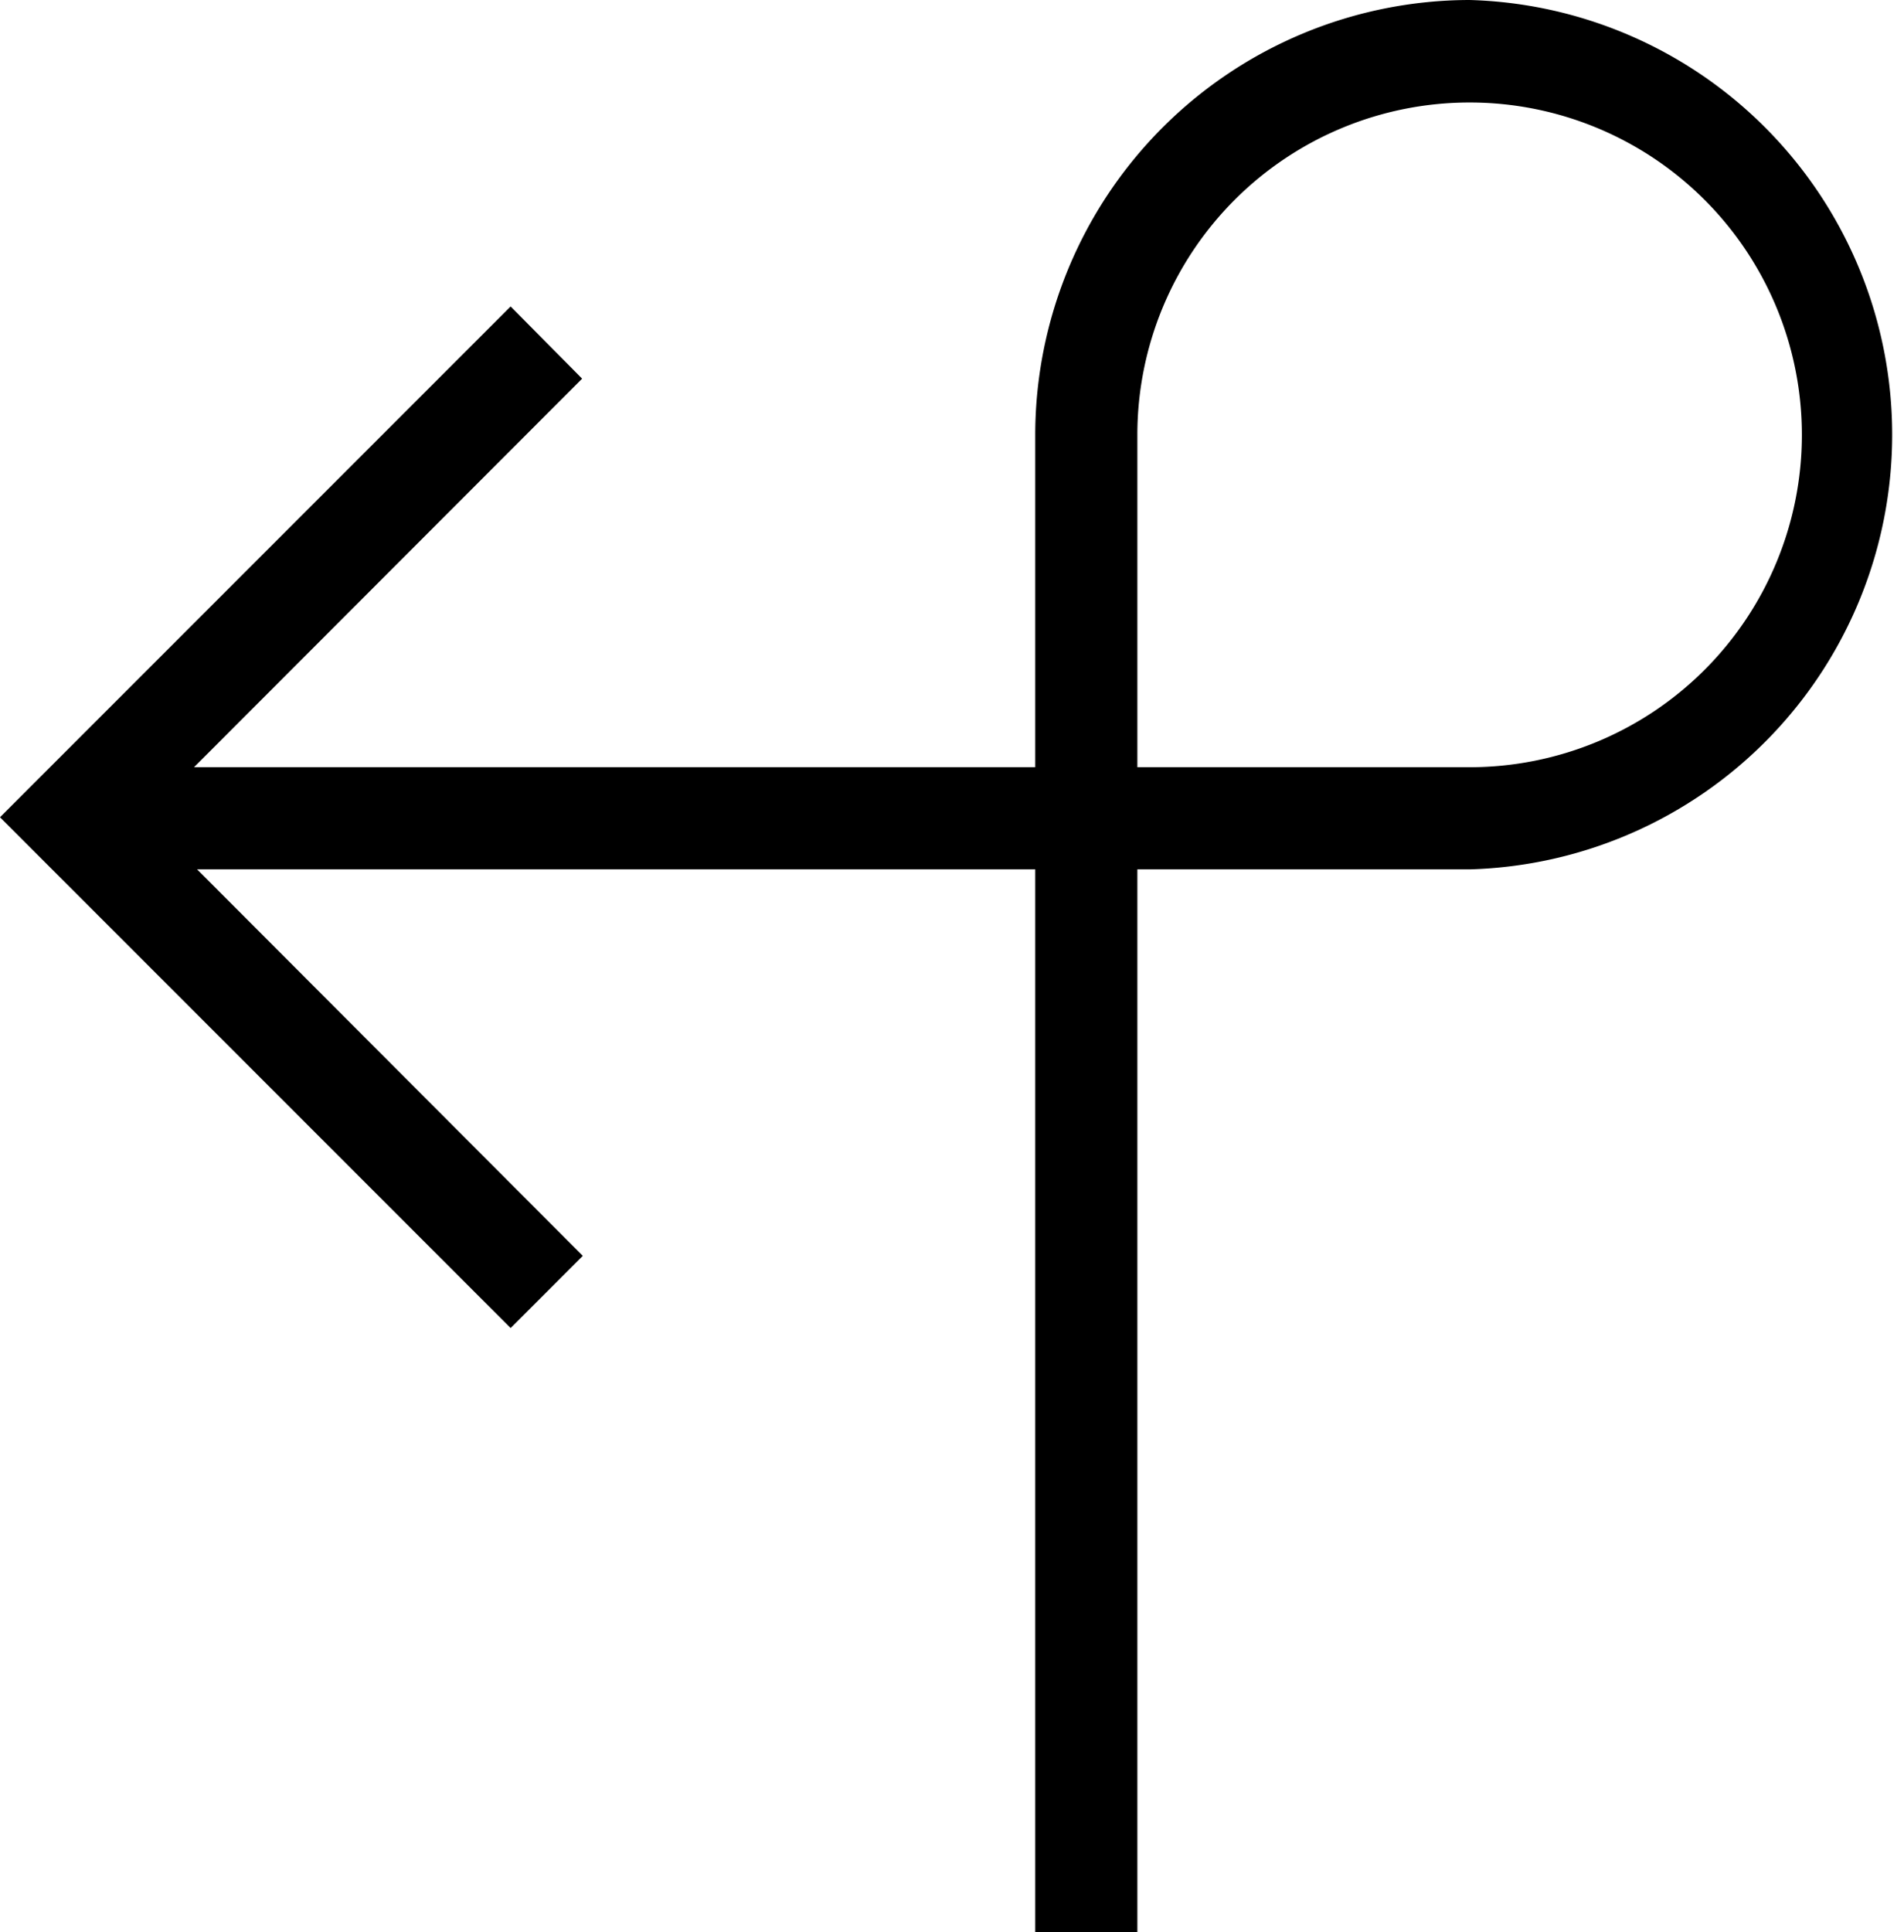
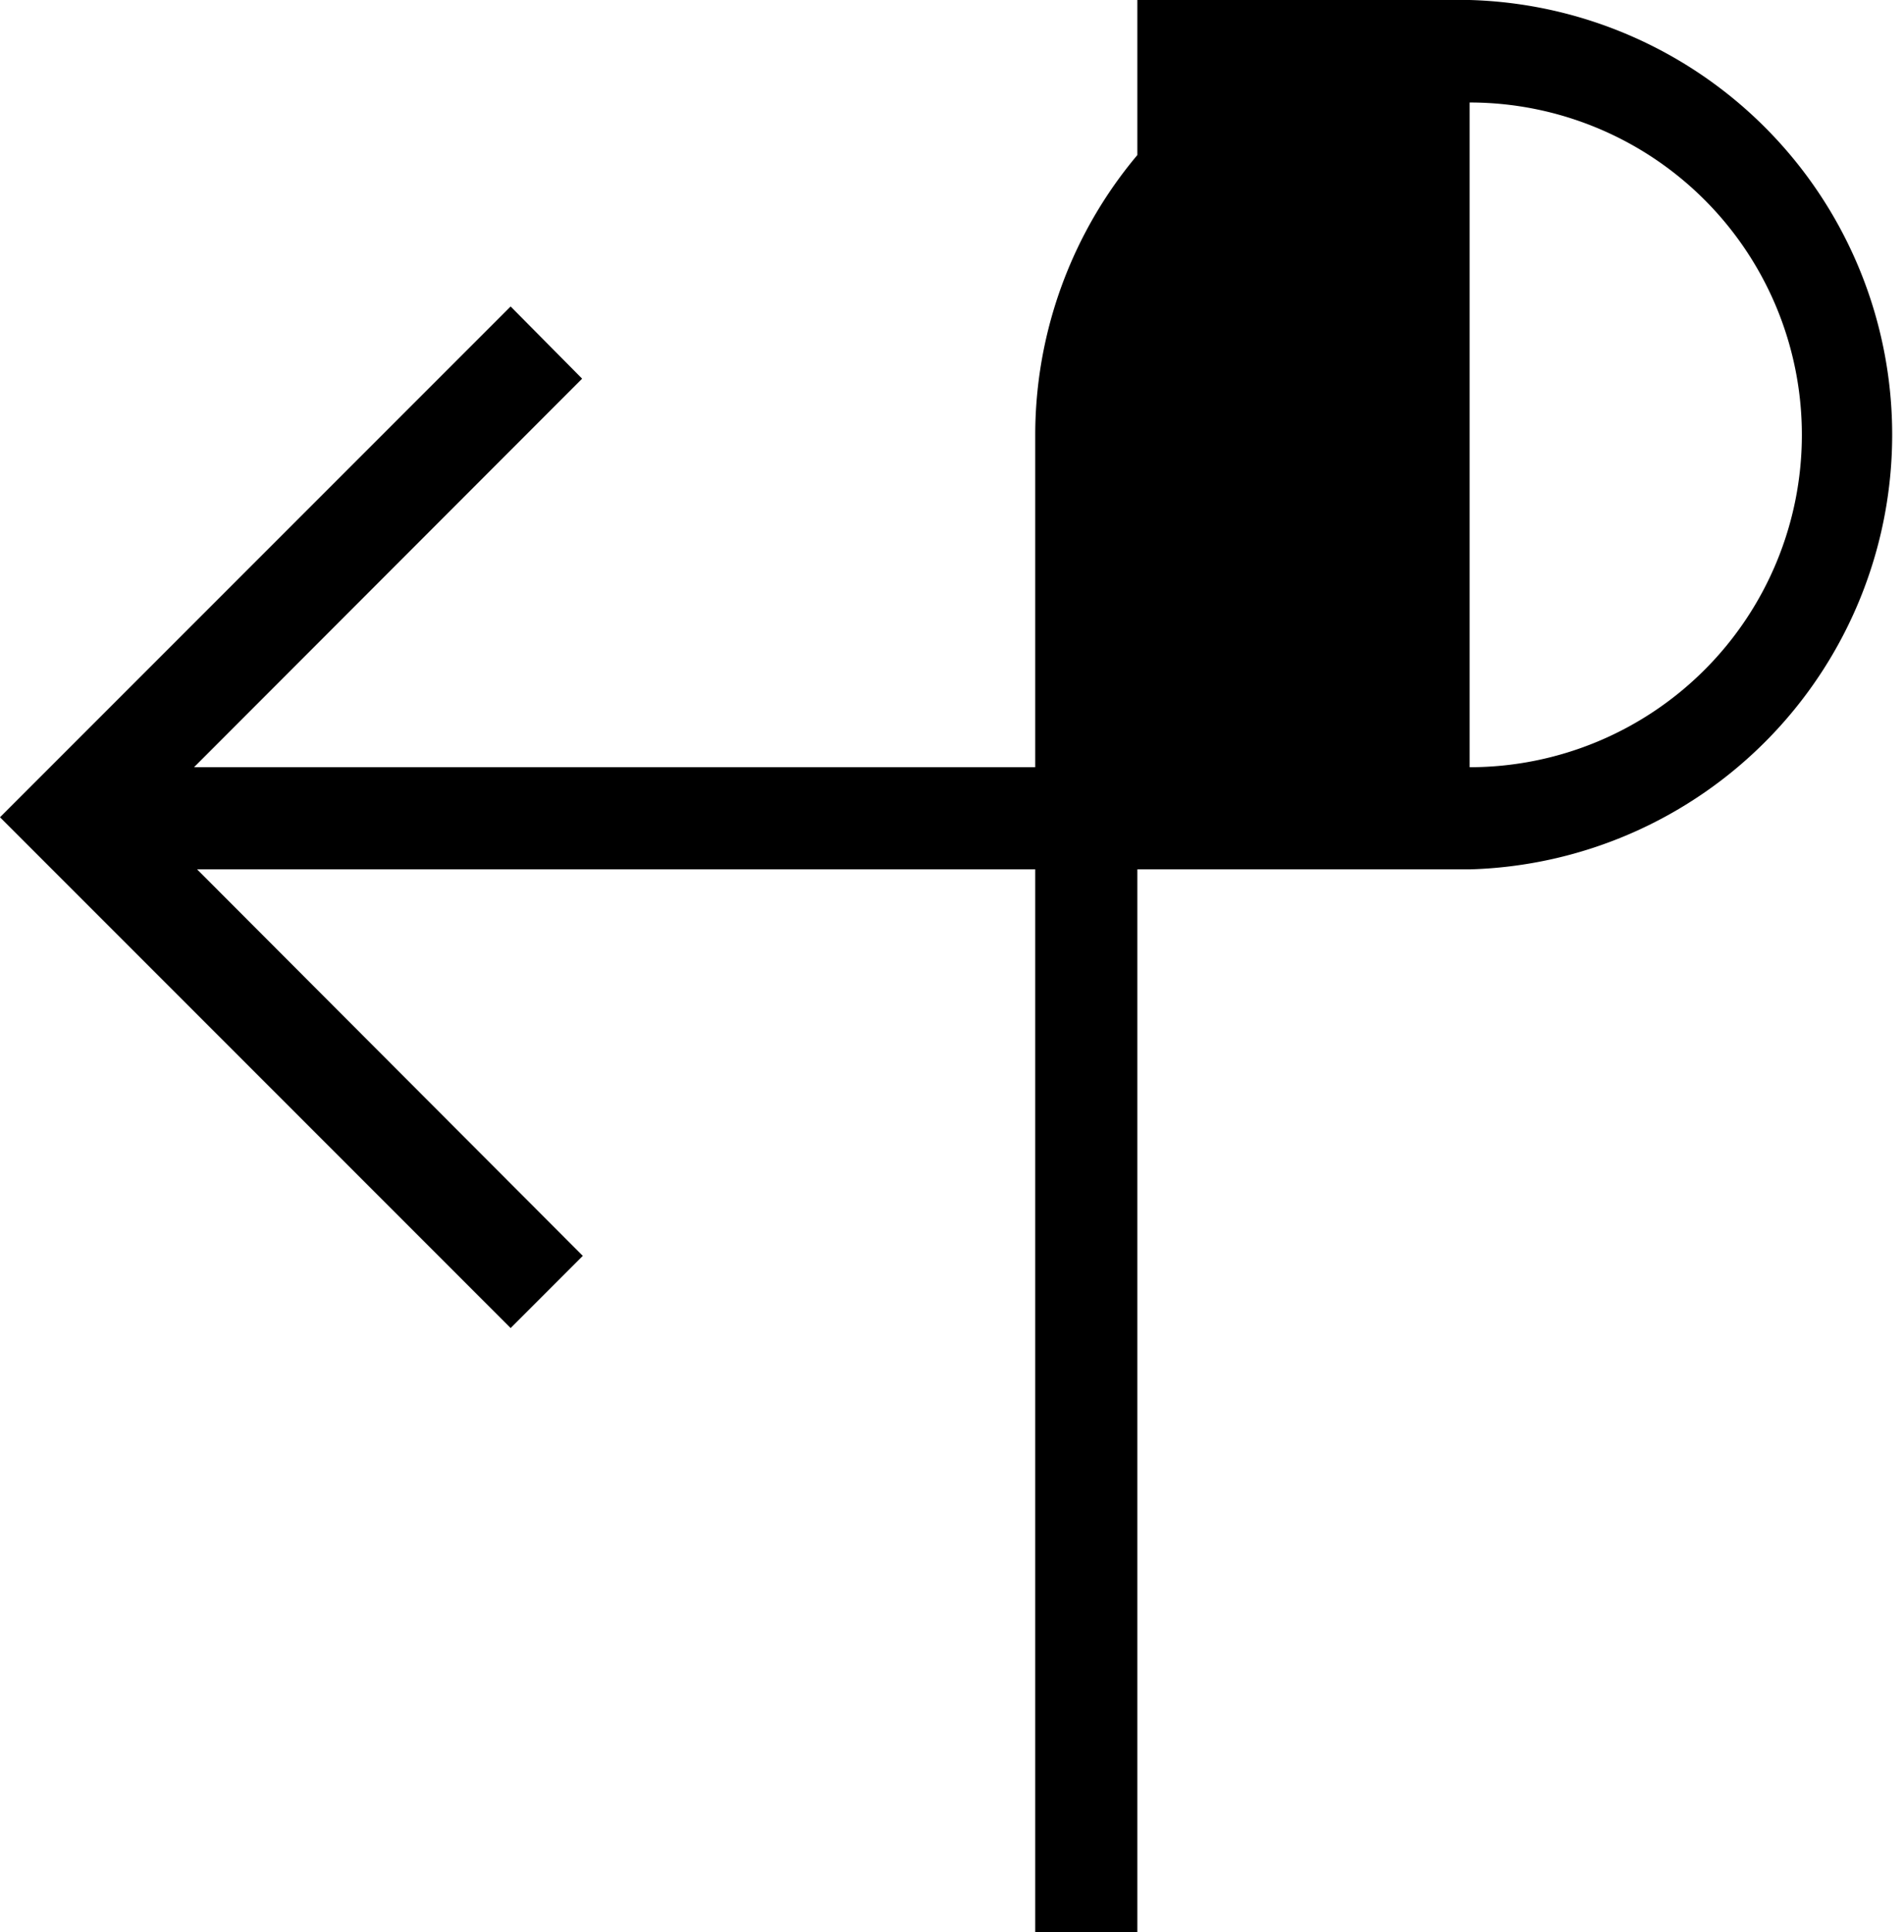
<svg xmlns="http://www.w3.org/2000/svg" viewBox="0 0 55.93 56.74">
  <g id="Layer_2" data-name="Layer 2">
    <g id="Layer_1-2" data-name="Layer 1">
-       <path d="M43.17,0A12.78,12.78,0,0,0,30.41,12.76v9.77H5.7L17.1,11.12,15,9,0,24,15,39l2.12-2.12L5.79,25.53H30.41V56.74h3V25.53h9.76A12.77,12.77,0,0,0,43.17,0Zm0,22.53H33.41V12.76a9.76,9.76,0,1,1,9.76,9.77Z" />
+       <path d="M43.17,0A12.78,12.78,0,0,0,30.41,12.76v9.77H5.7L17.1,11.12,15,9,0,24,15,39l2.12-2.12L5.79,25.53H30.41V56.74h3V25.53h9.76A12.77,12.77,0,0,0,43.17,0ZH33.41V12.76a9.76,9.76,0,1,1,9.76,9.77Z" />
    </g>
  </g>
</svg>